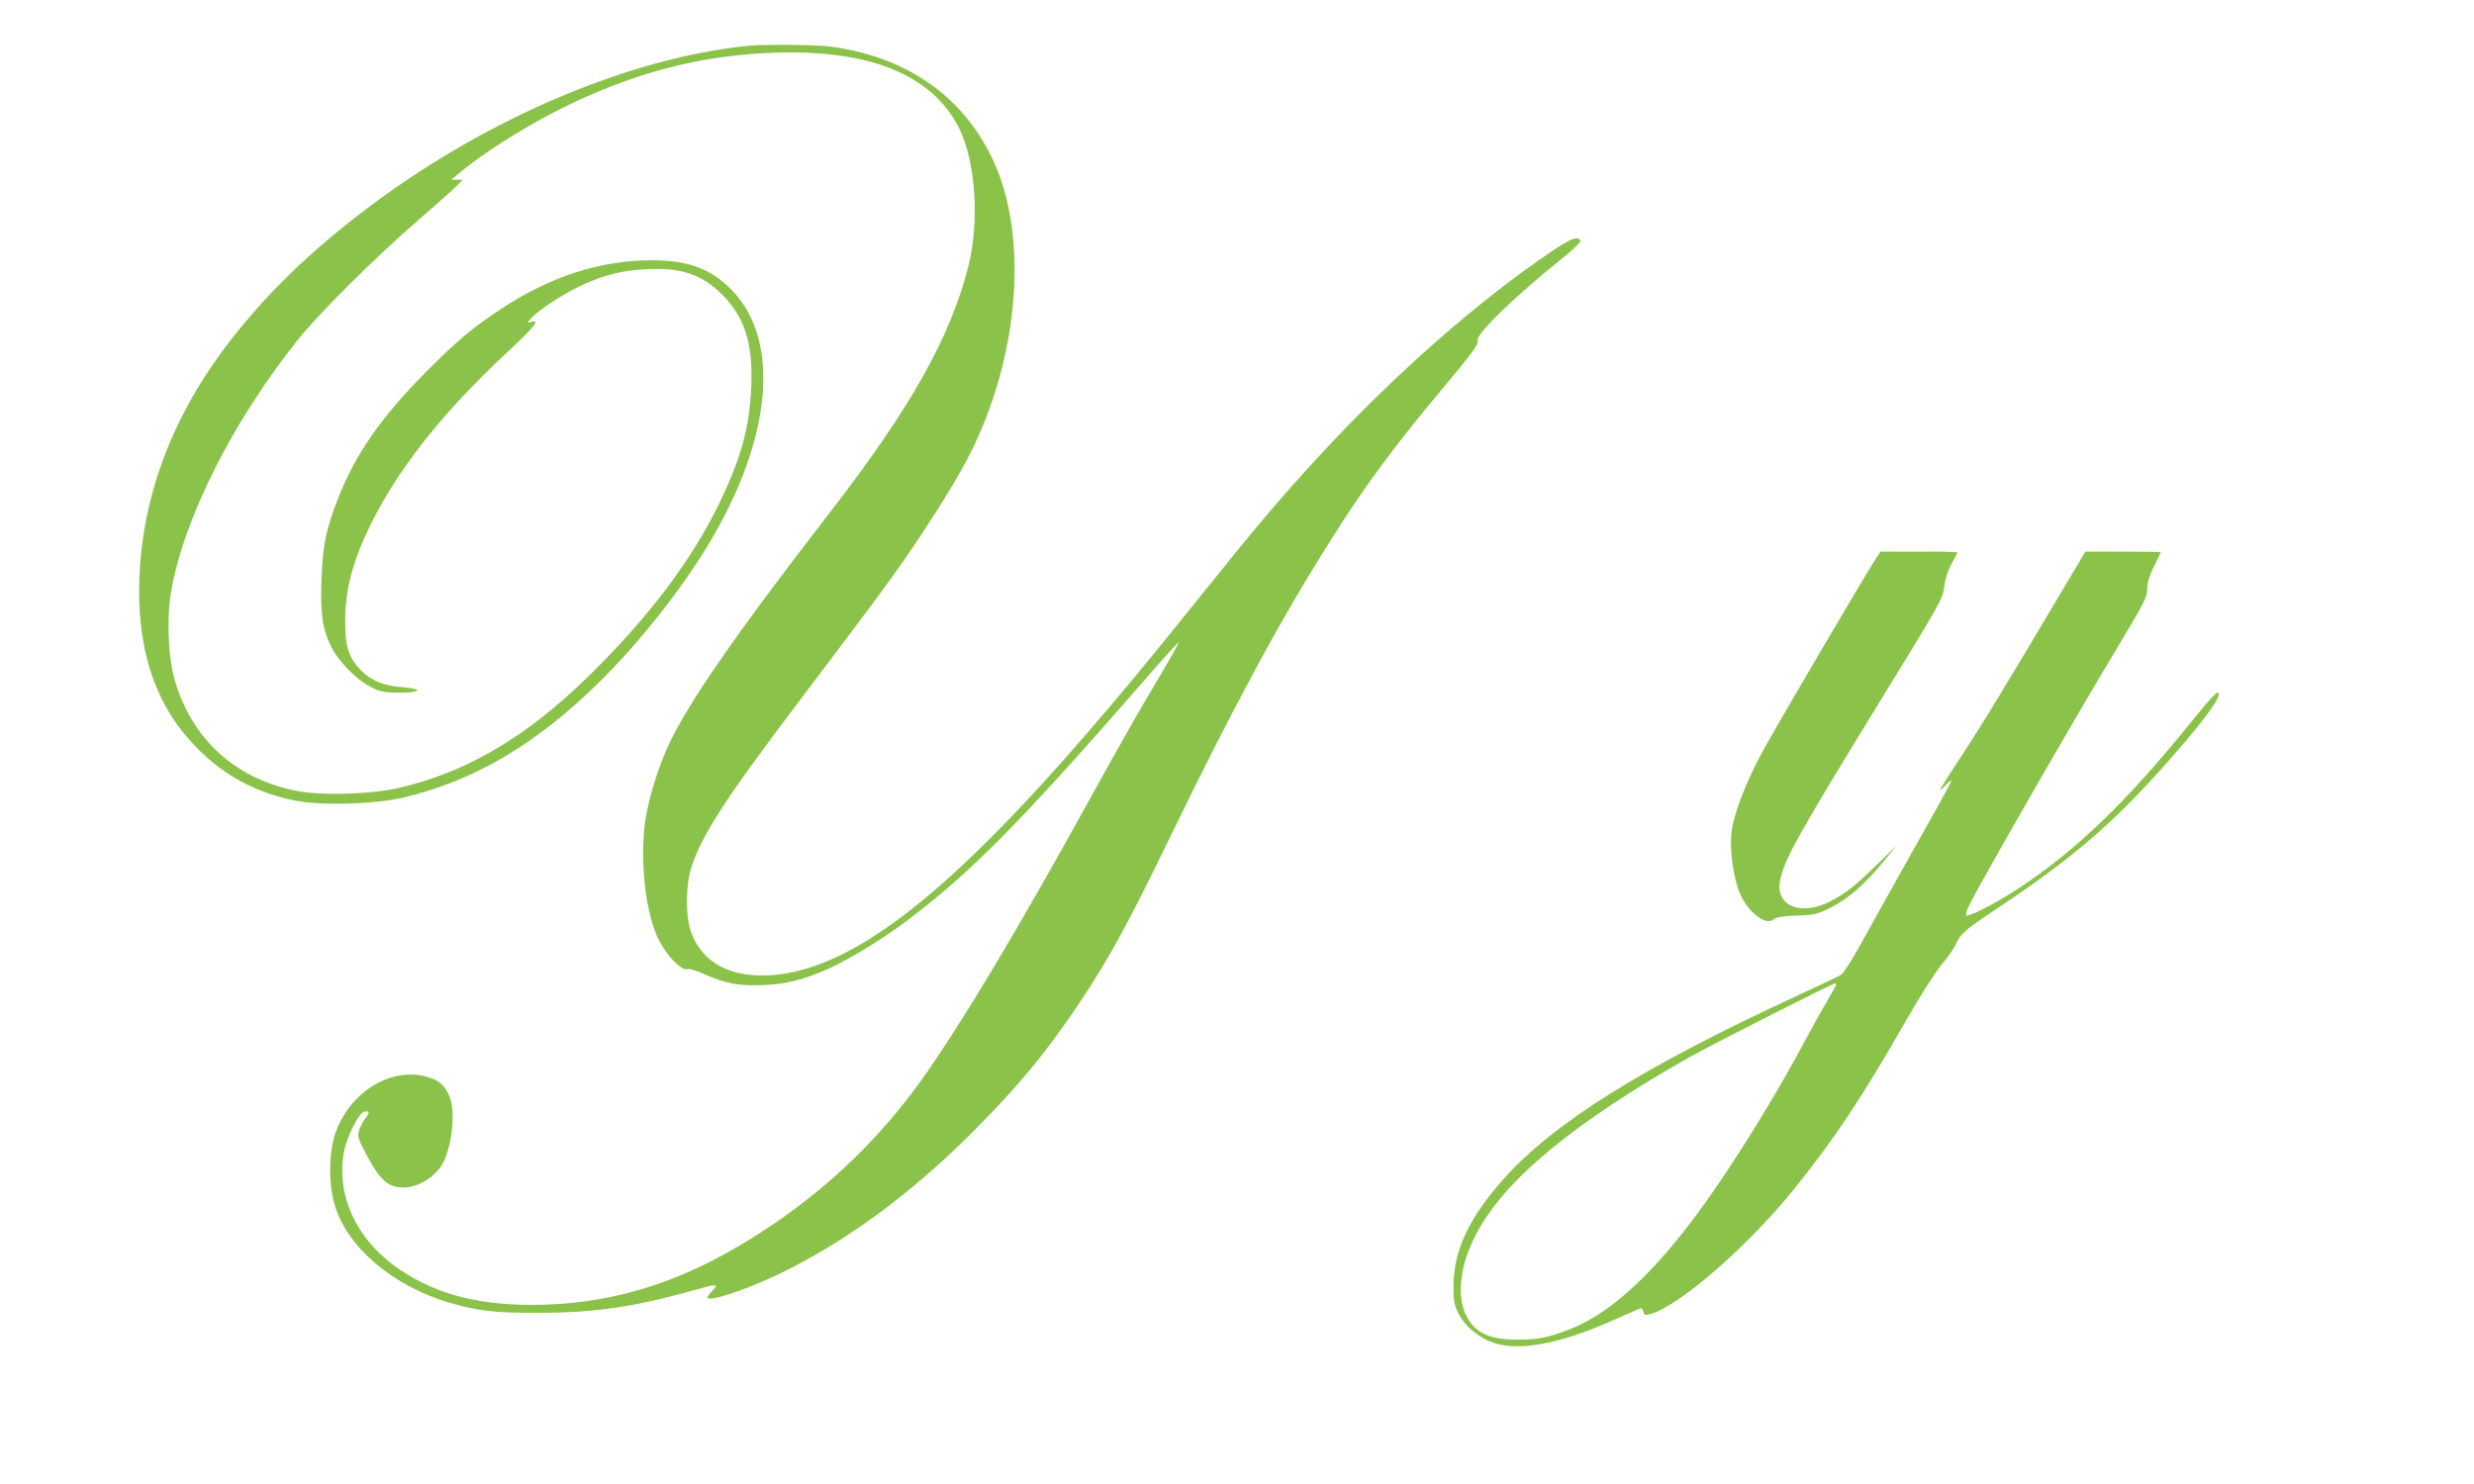
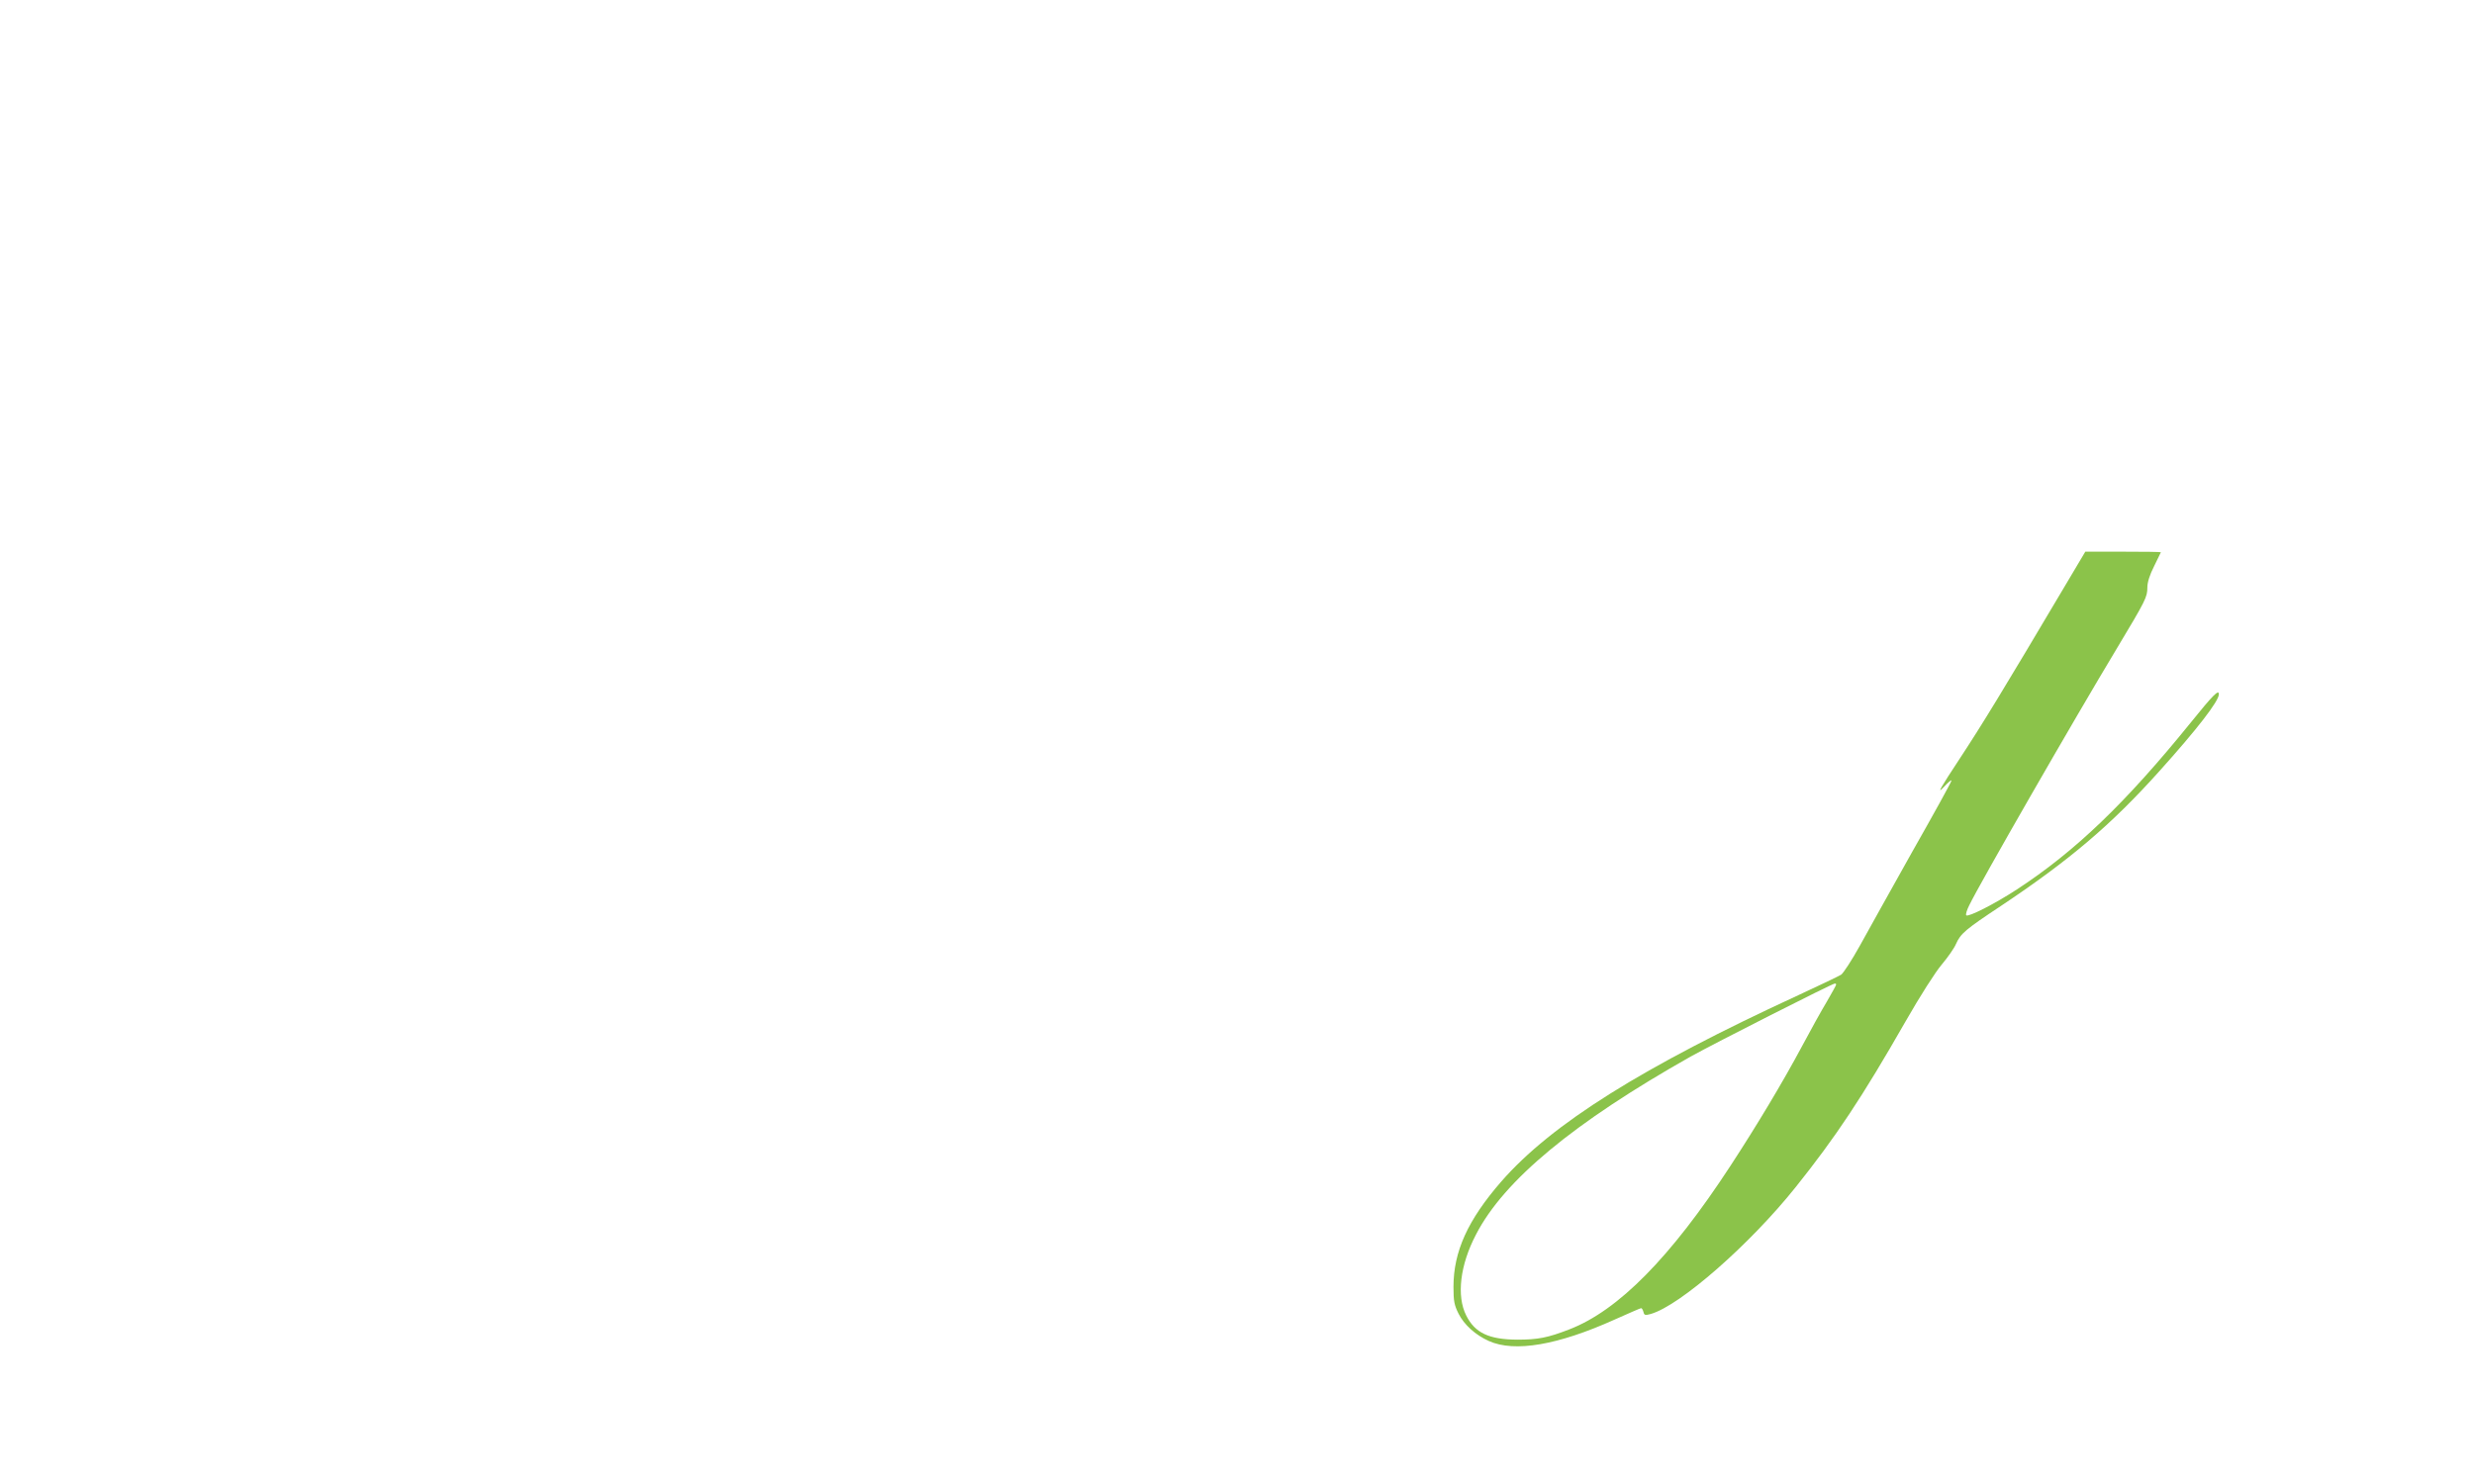
<svg xmlns="http://www.w3.org/2000/svg" version="1.0" width="1280pt" height="768pt" viewBox="0 0 1280 768" preserveAspectRatio="xMidYMid meet">
  <g transform="translate(0,768) scale(0.1,-0.1)" fill="#8bc34a" stroke="none">
-     <path d="M3870 7443 c-610 -62 -1338 -370 -1945 -822 -314 -234 -557 -470 -756 -733 -296 -393 -449 -825 -449 -1270 0 -298 76 -540 228 -729 153 -189 339 -303 572 -351 137 -29 418 -21 570 15 369 88 692 280 1021 607 205 204 415 471 556 705 326 541 373 1049 123 1310 -111 115 -229 159 -425 158 -259 -1 -517 -84 -767 -248 -155 -102 -230 -165 -398 -334 -226 -228 -363 -424 -450 -648 -64 -163 -81 -247 -87 -428 -6 -179 6 -254 53 -347 37 -73 132 -169 202 -203 49 -25 69 -29 146 -30 113 0 130 19 24 28 -104 8 -164 32 -219 87 -66 66 -84 125 -83 265 1 124 24 234 74 361 133 333 389 674 773 1029 132 122 165 165 115 149 -23 -6 -23 -6 2 21 38 41 163 123 254 166 120 56 215 80 342 86 179 9 285 -27 390 -131 117 -118 160 -252 151 -476 -9 -210 -51 -366 -161 -595 -146 -304 -371 -602 -687 -910 -324 -317 -638 -498 -991 -576 -134 -29 -374 -36 -496 -15 -330 58 -566 272 -652 592 -30 110 -37 307 -16 434 62 377 317 887 660 1315 110 137 406 431 616 612 96 83 188 165 204 182 l30 31 -30 0 -29 0 30 25 c163 137 434 301 670 405 326 144 625 214 966 227 498 18 821 -113 961 -390 86 -172 107 -485 47 -719 -93 -365 -298 -730 -710 -1263 -499 -645 -743 -999 -843 -1217 -47 -103 -92 -245 -112 -353 -34 -184 -14 -449 46 -607 36 -98 132 -207 168 -193 8 3 44 -8 82 -25 116 -51 180 -63 310 -58 123 6 211 28 344 88 103 47 270 149 393 241 332 249 593 513 1223 1236 101 117 186 210 188 208 2 -2 -52 -98 -120 -212 -69 -114 -214 -370 -323 -568 -379 -690 -681 -1194 -888 -1485 -209 -292 -465 -541 -767 -746 -426 -289 -811 -417 -1255 -417 -295 1 -518 65 -708 205 -200 148 -298 370 -257 589 13 72 75 196 101 204 30 10 34 -1 11 -30 -12 -14 -26 -42 -33 -62 -11 -33 -9 -41 36 -127 56 -107 96 -153 147 -166 79 -22 179 21 237 100 56 78 82 280 47 365 -25 58 -53 84 -115 102 -181 52 -389 -69 -470 -275 -39 -99 -44 -264 -11 -382 60 -220 303 -428 600 -513 147 -42 230 -52 455 -51 287 0 489 29 791 113 136 38 145 39 111 3 -15 -15 -27 -32 -27 -36 0 -27 191 35 365 118 341 163 679 410 1001 731 246 246 396 428 579 705 139 210 240 397 450 830 332 683 570 1124 833 1539 173 275 324 479 568 771 164 196 196 240 189 257 -11 31 182 220 428 418 60 47 106 92 104 98 -9 28 -48 14 -142 -49 -386 -260 -820 -641 -1210 -1064 -201 -218 -322 -361 -598 -705 -288 -359 -428 -528 -617 -746 -730 -842 -1216 -1211 -1625 -1236 -205 -12 -347 63 -407 216 -32 82 -32 249 0 345 57 171 176 354 556 856 393 521 445 590 544 732 111 160 224 337 301 475 289 514 354 1182 157 1599 -157 331 -452 534 -848 584 -77 9 -338 11 -418 3z" />
-     <path d="M9706 4790 c-59 -90 -546 -919 -601 -1025 -75 -143 -130 -287 -145 -379 -12 -79 0 -201 31 -301 34 -110 141 -203 187 -162 12 10 47 16 118 19 93 3 108 7 176 41 87 42 182 126 277 243 l64 79 -99 -97 c-120 -117 -174 -159 -256 -198 -152 -72 -277 -12 -247 119 24 110 96 237 511 914 318 518 331 540 337 600 5 39 18 83 37 117 16 30 30 57 32 60 1 4 -88 6 -198 5 l-201 0 -23 -35z" />
    <path d="M10688 4655 c-335 -565 -430 -720 -548 -900 -100 -152 -121 -188 -85 -150 26 28 44 43 41 34 -2 -10 -94 -176 -204 -370 -109 -195 -231 -413 -271 -486 -40 -72 -83 -138 -95 -147 -13 -8 -111 -55 -217 -104 -814 -375 -1281 -668 -1542 -967 -173 -199 -247 -362 -247 -545 0 -73 4 -94 26 -138 29 -58 88 -111 157 -142 134 -60 358 -21 651 111 72 32 133 59 137 59 4 0 9 -9 12 -20 4 -17 9 -18 38 -10 152 44 512 359 750 657 207 259 344 465 568 857 76 133 154 255 187 294 31 37 65 85 74 107 24 54 49 75 230 195 357 238 573 421 823 700 196 218 307 362 307 397 0 27 -29 -2 -146 -147 -336 -415 -596 -665 -899 -863 -115 -75 -251 -144 -262 -134 -4 4 3 28 16 53 54 112 543 963 766 1333 147 245 155 261 155 311 0 26 12 65 35 110 19 38 35 71 35 72 0 2 -88 3 -196 3 l-195 0 -101 -170z m-1188 -2070 c0 -4 -22 -43 -48 -88 -27 -45 -85 -149 -129 -232 -100 -187 -235 -412 -371 -620 -309 -473 -579 -747 -833 -845 -111 -43 -162 -53 -269 -53 -147 1 -219 35 -264 125 -51 101 -32 261 50 418 144 281 507 581 1111 922 126 70 731 377 746 378 4 0 7 -2 7 -5z" />
  </g>
</svg>